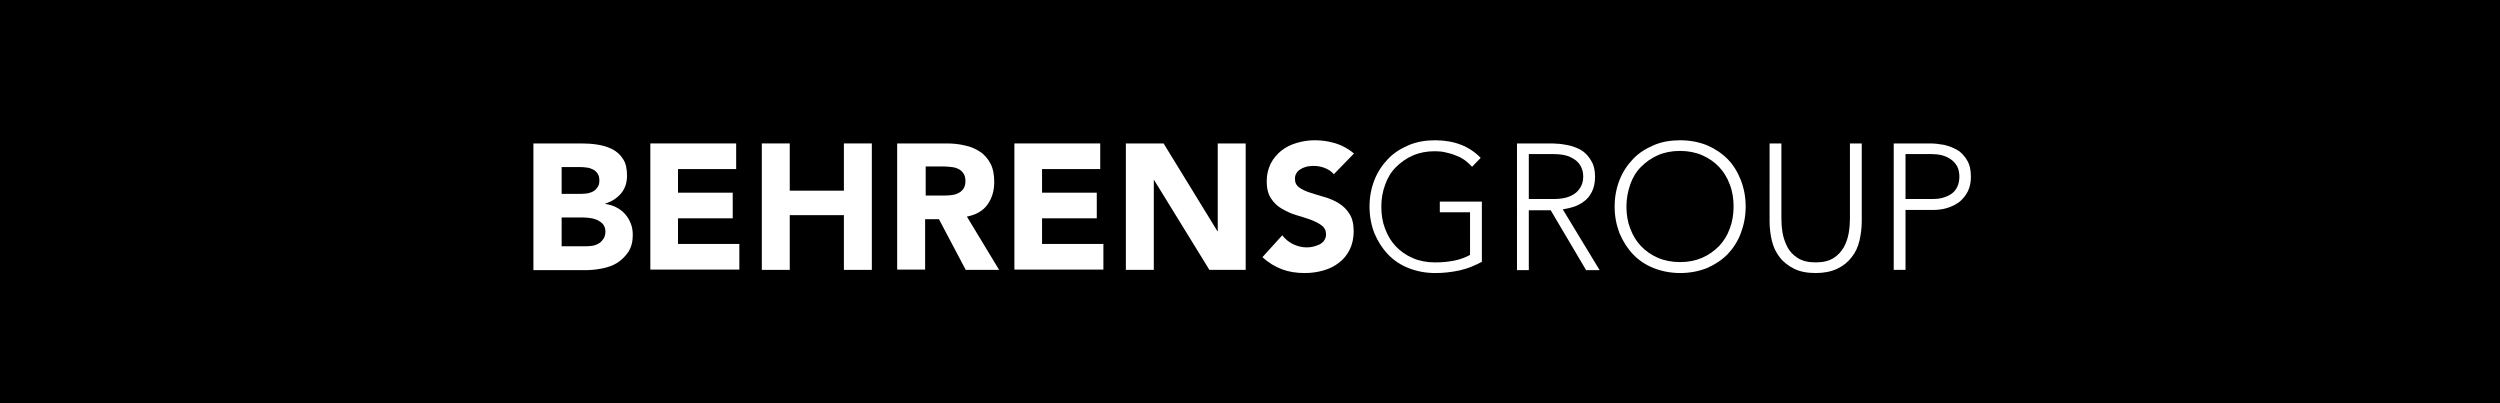
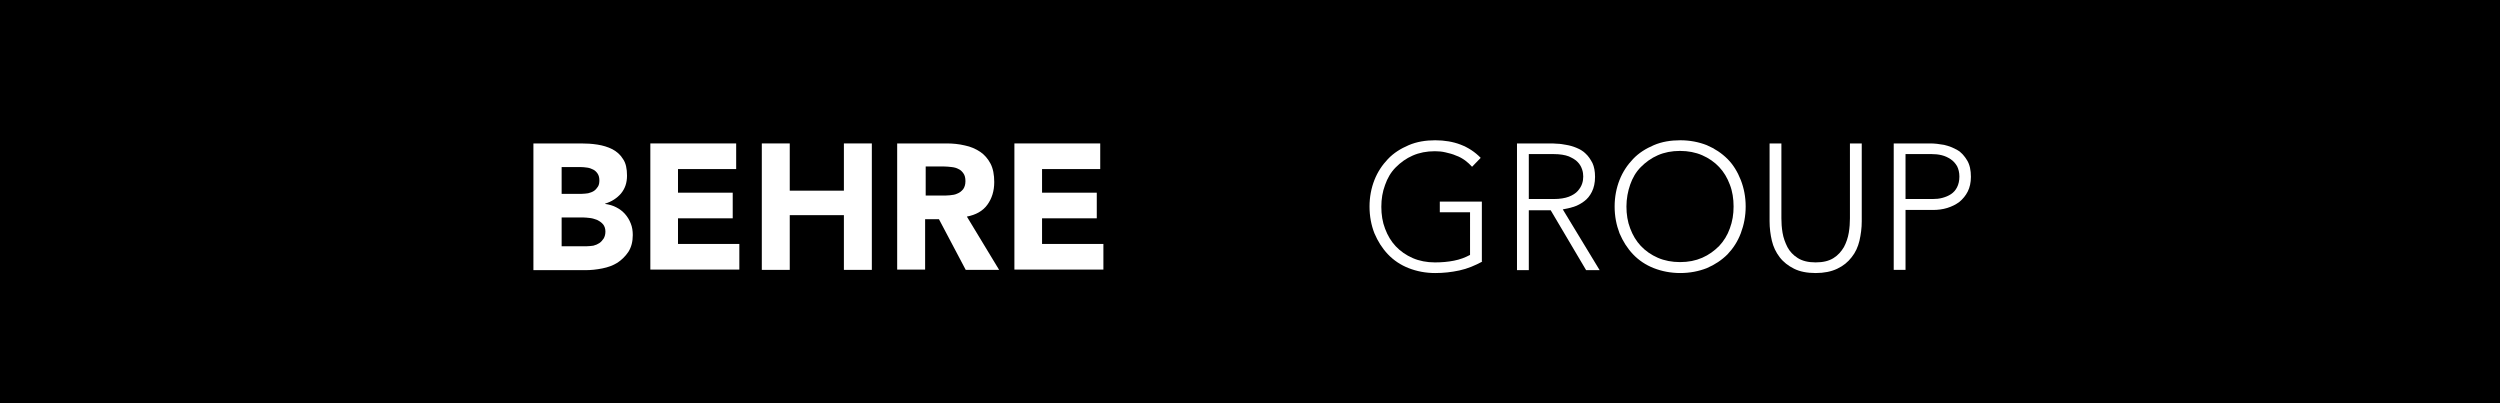
<svg xmlns="http://www.w3.org/2000/svg" version="1.1" id="Ebene_2_00000026843303049725760700000007940165653004925111_" x="0px" y="0px" viewBox="0 0 868 140" style="enable-background:new 0 0 868 140;" xml:space="preserve">
  <style type="text/css">
	.st0{enable-background:new    ;}
	.st1{fill:#FFFFFF;}
</style>
  <g id="Ebene_1-2">
    <rect y="0" width="868" height="140" />
    <g class="st0">
      <path class="st1" d="M185.3,49.8h16.4c1.9,0,3.8,0.1,5.7,0.4c1.9,0.3,3.6,0.8,5.2,1.6c1.5,0.8,2.8,1.9,3.7,3.4    c1,1.4,1.4,3.4,1.4,5.8c0,2.5-0.7,4.5-2.1,6.2c-1.4,1.6-3.2,2.8-5.5,3.5v0.1c1.4,0.2,2.8,0.6,3.9,1.2c1.2,0.6,2.2,1.4,3,2.3    c0.8,0.9,1.5,2,2,3.3c0.5,1.2,0.7,2.6,0.7,4c0,2.3-0.5,4.2-1.5,5.8c-1,1.5-2.3,2.8-3.8,3.8c-1.6,1-3.3,1.6-5.3,2    c-2,0.4-3.9,0.6-5.9,0.6h-18V49.8z M195,67.3h7c0.7,0,1.5-0.1,2.2-0.2c0.7-0.2,1.4-0.4,2-0.8c0.6-0.4,1-0.9,1.4-1.5    c0.4-0.6,0.5-1.4,0.5-2.2c0-0.9-0.2-1.7-0.6-2.3c-0.4-0.6-0.9-1.1-1.5-1.4c-0.6-0.3-1.3-0.6-2.1-0.7c-0.8-0.1-1.5-0.2-2.3-0.2H195    V67.3z M195,85.5h8.7c0.7,0,1.5-0.1,2.3-0.2c0.8-0.2,1.5-0.5,2.1-0.9c0.6-0.4,1.1-1,1.5-1.6c0.4-0.7,0.6-1.5,0.6-2.4    c0-1-0.3-1.9-0.8-2.5c-0.5-0.6-1.2-1.1-2-1.5c-0.8-0.3-1.6-0.6-2.5-0.7c-0.9-0.1-1.8-0.2-2.5-0.2H195V85.5z" />
      <path class="st1" d="M225.8,49.8h29.8v8.9h-20.2v8.2h19v8.9h-19v8.9h21.3v8.9h-30.9V49.8z" />
      <path class="st1" d="M264.5,49.8h9.7v16.4H293V49.8h9.7v43.9H293v-19h-18.8v19h-9.7V49.8z" />
      <path class="st1" d="M311.6,49.8h17c2.2,0,4.3,0.2,6.4,0.7c2,0.4,3.8,1.2,5.3,2.2c1.5,1,2.7,2.4,3.6,4.1c0.9,1.7,1.3,3.9,1.3,6.4    c0,3.1-0.8,5.7-2.4,7.9c-1.6,2.2-4,3.5-7.1,4.1l11.2,18.5h-11.6L326,76.1h-4.8v17.5h-9.7V49.8z M321.3,67.9h5.7    c0.9,0,1.8,0,2.8-0.1c1-0.1,1.8-0.2,2.6-0.6c0.8-0.3,1.4-0.8,2-1.5c0.5-0.7,0.8-1.6,0.8-2.8c0-1.1-0.2-2-0.7-2.7    c-0.5-0.7-1-1.2-1.7-1.5c-0.7-0.4-1.5-0.6-2.4-0.7c-0.9-0.1-1.8-0.2-2.7-0.2h-6.3V67.9z" />
      <path class="st1" d="M352.1,49.8H382v8.9h-20.2v8.2h19v8.9h-19v8.9h21.3v8.9h-30.9V49.8z" />
-       <path class="st1" d="M390.8,49.8H404l18.7,30.5h0.1V49.8h9.7v43.9h-12.6l-19.2-31.2h-0.1v31.2h-9.7V49.8z" />
-       <path class="st1" d="M463.1,60.5c-0.8-1-1.9-1.7-3.2-2.2c-1.3-0.5-2.6-0.7-3.8-0.7c-0.7,0-1.4,0.1-2.2,0.2    c-0.7,0.2-1.4,0.4-2.1,0.8c-0.7,0.4-1.2,0.8-1.6,1.4c-0.4,0.6-0.6,1.3-0.6,2.1c0,1.3,0.5,2.3,1.5,3s2.2,1.3,3.8,1.8s3.1,1,4.9,1.5    s3.4,1.2,4.9,2.1c1.5,0.9,2.8,2.1,3.8,3.7c1,1.5,1.5,3.6,1.5,6.1c0,2.4-0.5,4.6-1.4,6.4c-0.9,1.8-2.1,3.3-3.7,4.5    c-1.5,1.2-3.3,2.1-5.4,2.7s-4.2,0.9-6.5,0.9c-2.9,0-5.5-0.4-7.9-1.3c-2.4-0.9-4.7-2.3-6.8-4.2l6.9-7.6c1,1.3,2.2,2.3,3.8,3.1    c1.5,0.7,3.1,1.1,4.7,1.1c0.8,0,1.6-0.1,2.4-0.3c0.8-0.2,1.5-0.5,2.2-0.8c0.6-0.4,1.2-0.8,1.5-1.4c0.4-0.6,0.6-1.3,0.6-2    c0-1.3-0.5-2.4-1.5-3.1c-1-0.8-2.3-1.4-3.8-2c-1.5-0.5-3.2-1.1-5-1.6s-3.4-1.3-5-2.2s-2.8-2.1-3.8-3.6c-1-1.5-1.5-3.5-1.5-5.9    c0-2.4,0.5-4.4,1.4-6.2c0.9-1.8,2.2-3.3,3.7-4.5c1.5-1.2,3.3-2.1,5.4-2.7c2-0.6,4.1-0.9,6.3-0.9c2.5,0,4.9,0.4,7.2,1.1    c2.3,0.7,4.4,1.9,6.3,3.5L463.1,60.5z" />
    </g>
    <g class="st0">
      <path class="st1" d="M514.7,90.8c-2.6,1.4-5.2,2.5-8,3.1s-5.5,0.9-8.4,0.9c-3.3,0-6.4-0.6-9.2-1.7c-2.8-1.1-5.2-2.7-7.2-4.8    s-3.5-4.5-4.7-7.3c-1.1-2.8-1.7-5.9-1.7-9.3c0-3.3,0.6-6.4,1.7-9.2c1.1-2.8,2.7-5.2,4.7-7.3s4.4-3.6,7.2-4.8    c2.8-1.2,5.9-1.7,9.2-1.7c6.5,0,11.8,2,15.8,6.1l-3,3.1c-0.7-0.8-1.5-1.5-2.4-2.2c-1-0.7-2-1.3-3.2-1.7c-1.1-0.5-2.3-0.8-3.6-1.1    c-1.2-0.3-2.5-0.4-3.7-0.4c-2.9,0-5.4,0.5-7.7,1.5c-2.3,1-4.2,2.4-5.9,4.1s-2.9,3.8-3.7,6.1c-0.9,2.4-1.3,4.9-1.3,7.6    c0,2.7,0.4,5.3,1.3,7.6c0.9,2.4,2.1,4.4,3.7,6.1c1.6,1.7,3.6,3.1,5.9,4.1c2.3,1,4.9,1.5,7.7,1.5c2.4,0,4.6-0.2,6.6-0.6    c2.1-0.4,3.9-1.1,5.6-2V73.7h-10.5V70h14.6V90.8z" />
      <path class="st1" d="M526.7,49.8h11.5c0.6,0,1.4,0,2.4,0.1c1,0,2.1,0.2,3.2,0.4c1.2,0.2,2.3,0.5,3.5,1c1.2,0.5,2.3,1.1,3.2,2    c1,0.9,1.7,2,2.4,3.3c0.6,1.3,0.9,2.9,0.9,4.8c0,2.1-0.4,3.8-1.1,5.2c-0.7,1.4-1.6,2.5-2.7,3.3c-1.1,0.8-2.3,1.5-3.6,1.9    c-1.3,0.4-2.6,0.7-3.8,0.9l12.8,21.1h-4.7l-12.3-20.8h-7.6v20.8h-4.1V49.8z M530.8,69.1h8.7c2.1,0,3.9-0.3,5.2-0.8    c1.3-0.5,2.4-1.2,3.1-2c0.7-0.8,1.2-1.6,1.5-2.5c0.3-0.9,0.4-1.7,0.4-2.5s-0.1-1.6-0.4-2.5c-0.3-0.9-0.8-1.8-1.5-2.5    c-0.7-0.8-1.8-1.4-3.1-2c-1.3-0.5-3.1-0.8-5.2-0.8h-8.7V69.1z" />
      <path class="st1" d="M560.6,71.7c0-3.3,0.6-6.4,1.7-9.2c1.1-2.8,2.7-5.2,4.7-7.3s4.4-3.6,7.2-4.8c2.8-1.2,5.9-1.7,9.2-1.7    c3.3,0,6.4,0.6,9.2,1.7c2.8,1.2,5.2,2.8,7.2,4.8c2,2,3.5,4.5,4.6,7.3s1.7,5.9,1.7,9.2c0,3.3-0.6,6.4-1.7,9.3s-2.7,5.3-4.6,7.3    c-2,2-4.4,3.6-7.2,4.8c-2.8,1.1-5.9,1.7-9.2,1.7c-3.3,0-6.4-0.6-9.2-1.7c-2.8-1.1-5.2-2.7-7.2-4.8s-3.5-4.5-4.7-7.3    C561.2,78.1,560.6,75.1,560.6,71.7z M564.7,71.7c0,2.7,0.4,5.3,1.3,7.6c0.9,2.4,2.1,4.4,3.7,6.1c1.6,1.7,3.6,3.1,5.9,4.1    c2.3,1,4.9,1.5,7.7,1.5c2.9,0,5.4-0.5,7.7-1.5s4.2-2.4,5.9-4.1c1.6-1.7,2.9-3.8,3.7-6.1c0.9-2.4,1.3-4.9,1.3-7.6    c0-2.7-0.4-5.3-1.3-7.6c-0.9-2.4-2.1-4.4-3.7-6.1c-1.6-1.7-3.6-3.1-5.9-4.1s-4.9-1.5-7.7-1.5c-2.9,0-5.4,0.5-7.7,1.5    c-2.3,1-4.2,2.4-5.9,4.1s-2.9,3.8-3.7,6.1C565.2,66.4,564.7,69,564.7,71.7z" />
      <path class="st1" d="M646.4,76.8c0,2.4-0.3,4.6-0.8,6.8c-0.5,2.1-1.4,4.1-2.7,5.7c-1.3,1.7-2.9,3-5,4s-4.6,1.5-7.5,1.5    c-3,0-5.5-0.5-7.5-1.5s-3.7-2.3-5-4s-2.2-3.6-2.7-5.7c-0.5-2.1-0.8-4.4-0.8-6.8V49.8h4.1v26c0,1.6,0.1,3.2,0.4,5    c0.3,1.8,0.9,3.4,1.7,5c0.8,1.5,2,2.8,3.6,3.8s3.6,1.5,6.2,1.5c2.6,0,4.6-0.5,6.2-1.5s2.7-2.3,3.6-3.8c0.8-1.5,1.4-3.2,1.7-5    c0.3-1.8,0.4-3.5,0.4-5v-26h4.1V76.8z" />
      <path class="st1" d="M657.6,49.8h12.6c1.5,0,3.1,0.2,4.8,0.5c1.7,0.4,3.2,1,4.6,1.8s2.5,2.1,3.4,3.6c0.9,1.5,1.3,3.4,1.3,5.7    c0,2-0.4,3.7-1.1,5.1c-0.7,1.4-1.7,2.6-2.9,3.6c-1.2,0.9-2.6,1.6-4.2,2.1c-1.6,0.5-3.3,0.7-5,0.7h-9.5v20.8h-4.1V49.8z     M661.7,69.1h9.3c1.2,0,2.3-0.1,3.4-0.4c1.1-0.3,2.1-0.7,3-1.3c0.9-0.6,1.6-1.4,2.1-2.4c0.5-1,0.8-2.2,0.8-3.7    c0-1.4-0.3-2.6-0.8-3.6c-0.6-1-1.3-1.8-2.2-2.4c-0.9-0.6-1.9-1.1-3.1-1.4c-1.2-0.3-2.3-0.4-3.5-0.4h-9.1V69.1z" />
    </g>
  </g>
</svg>